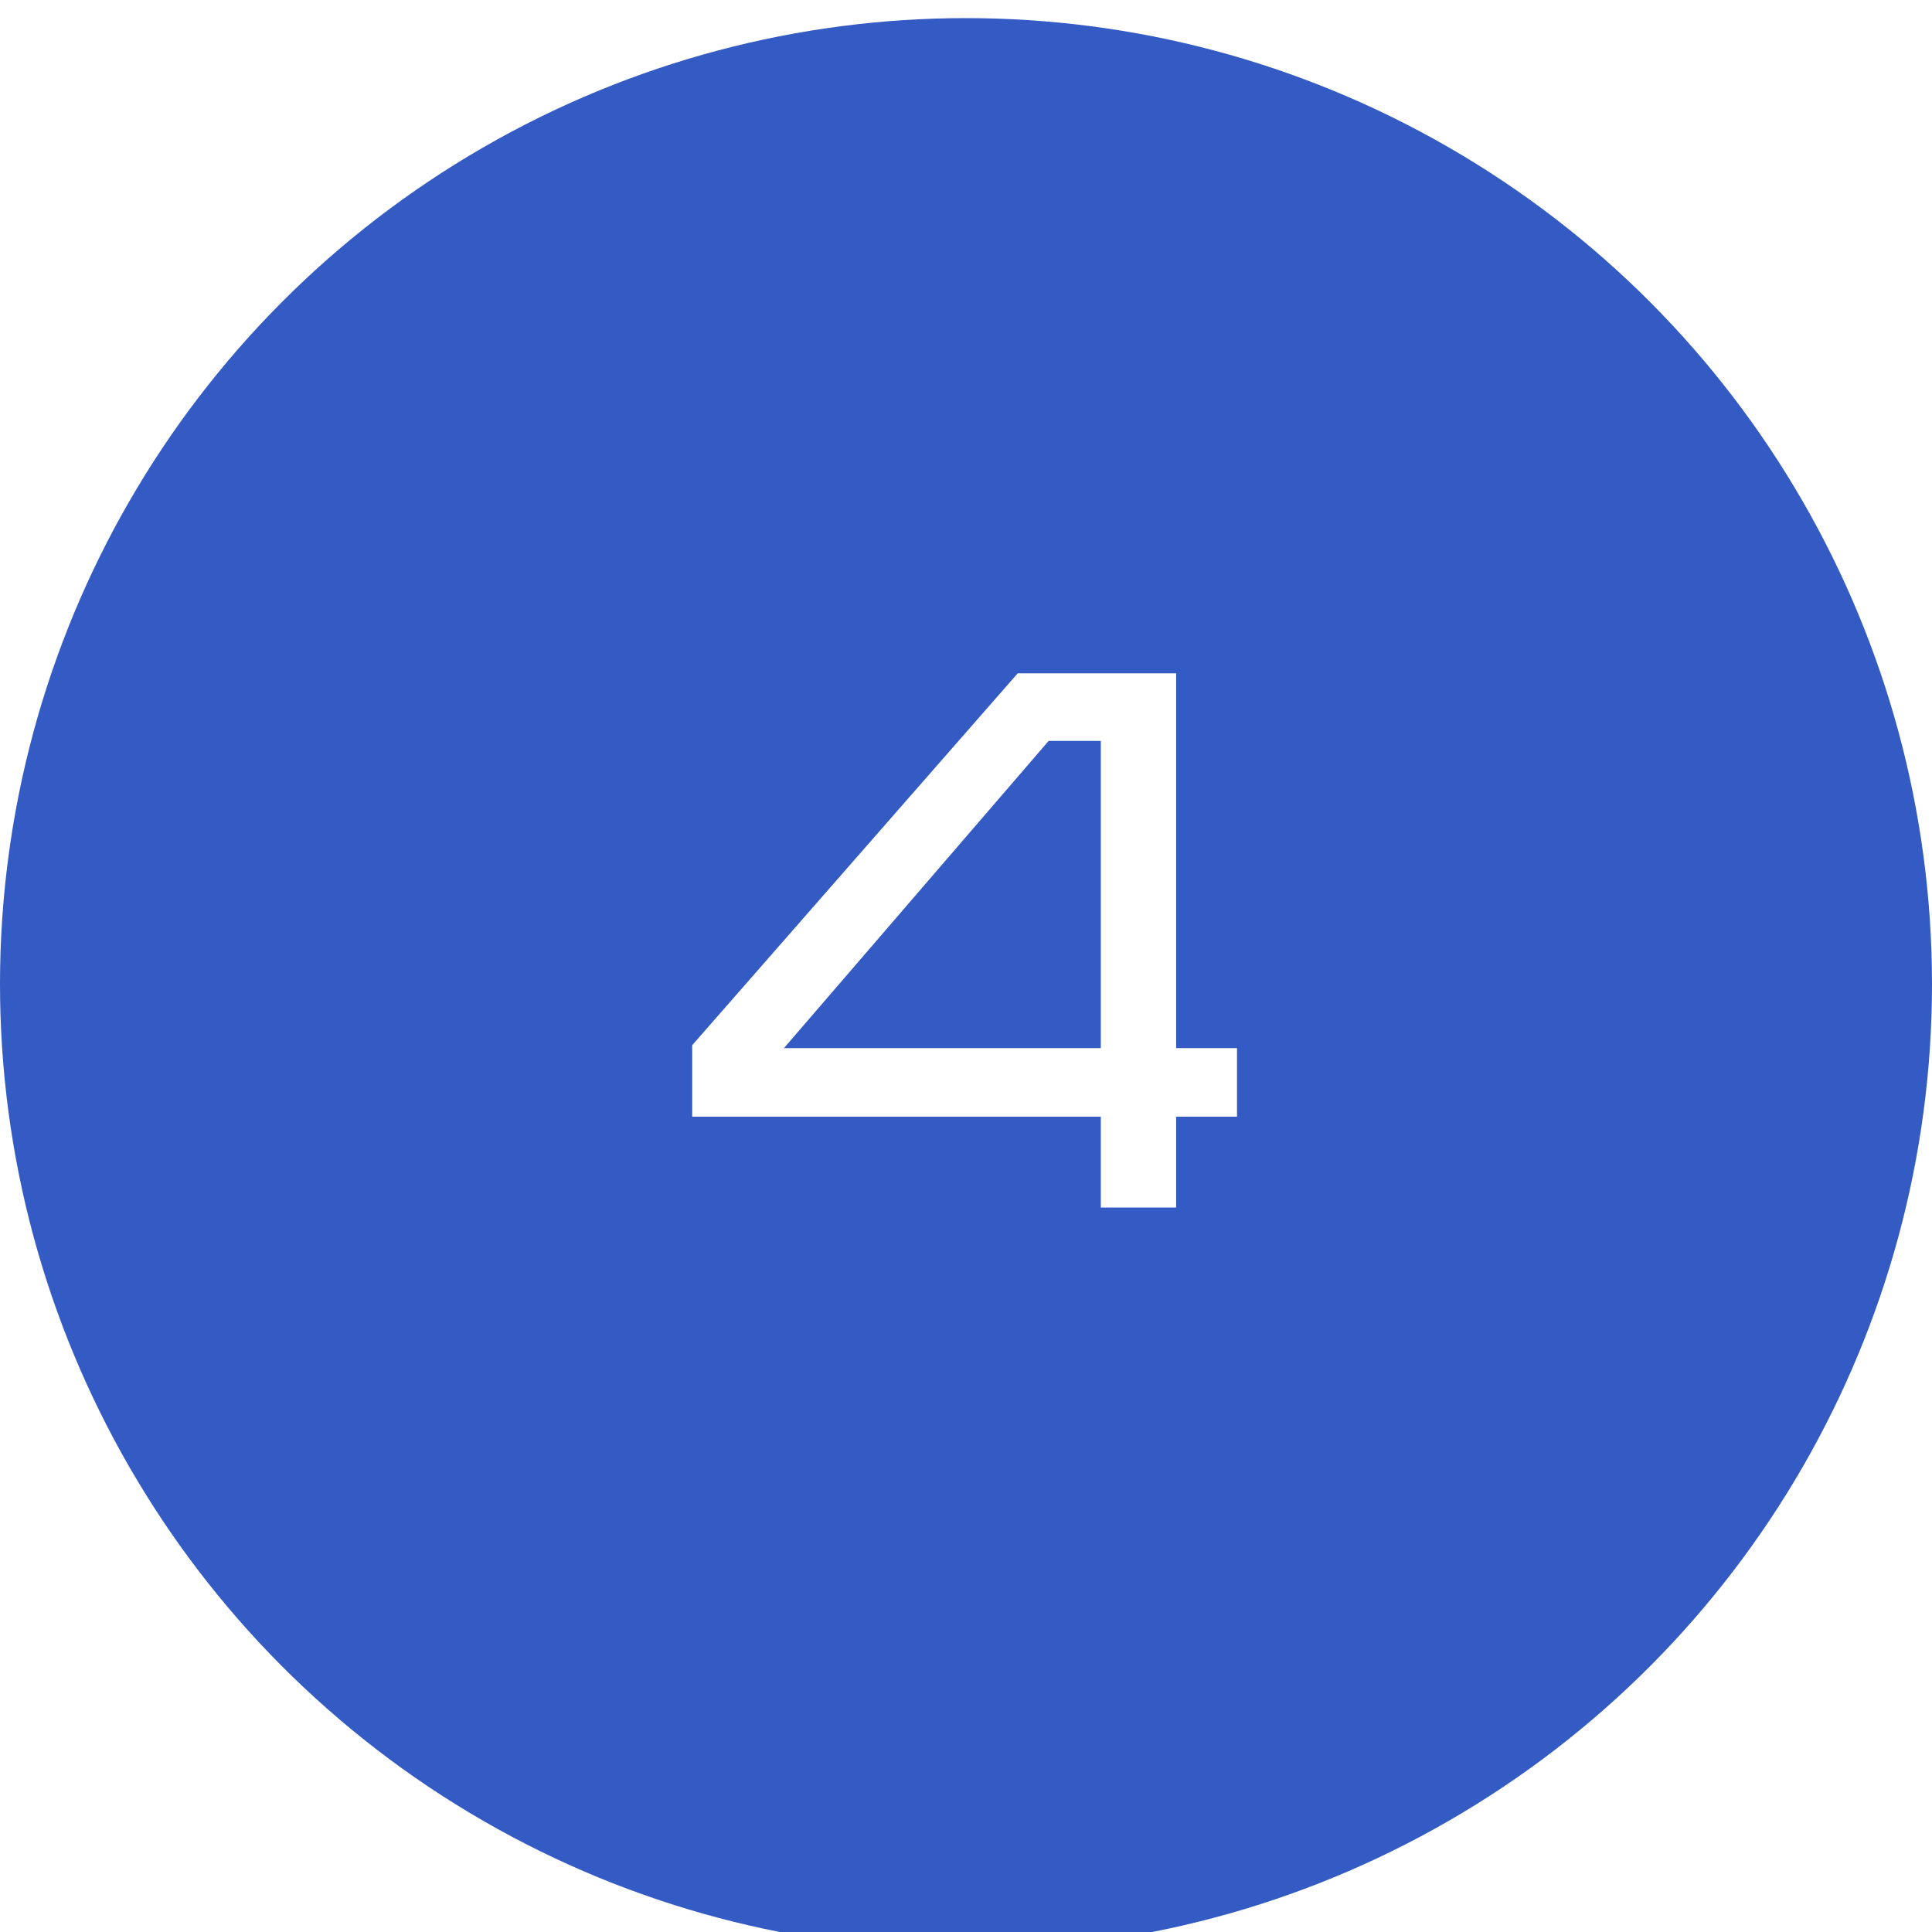
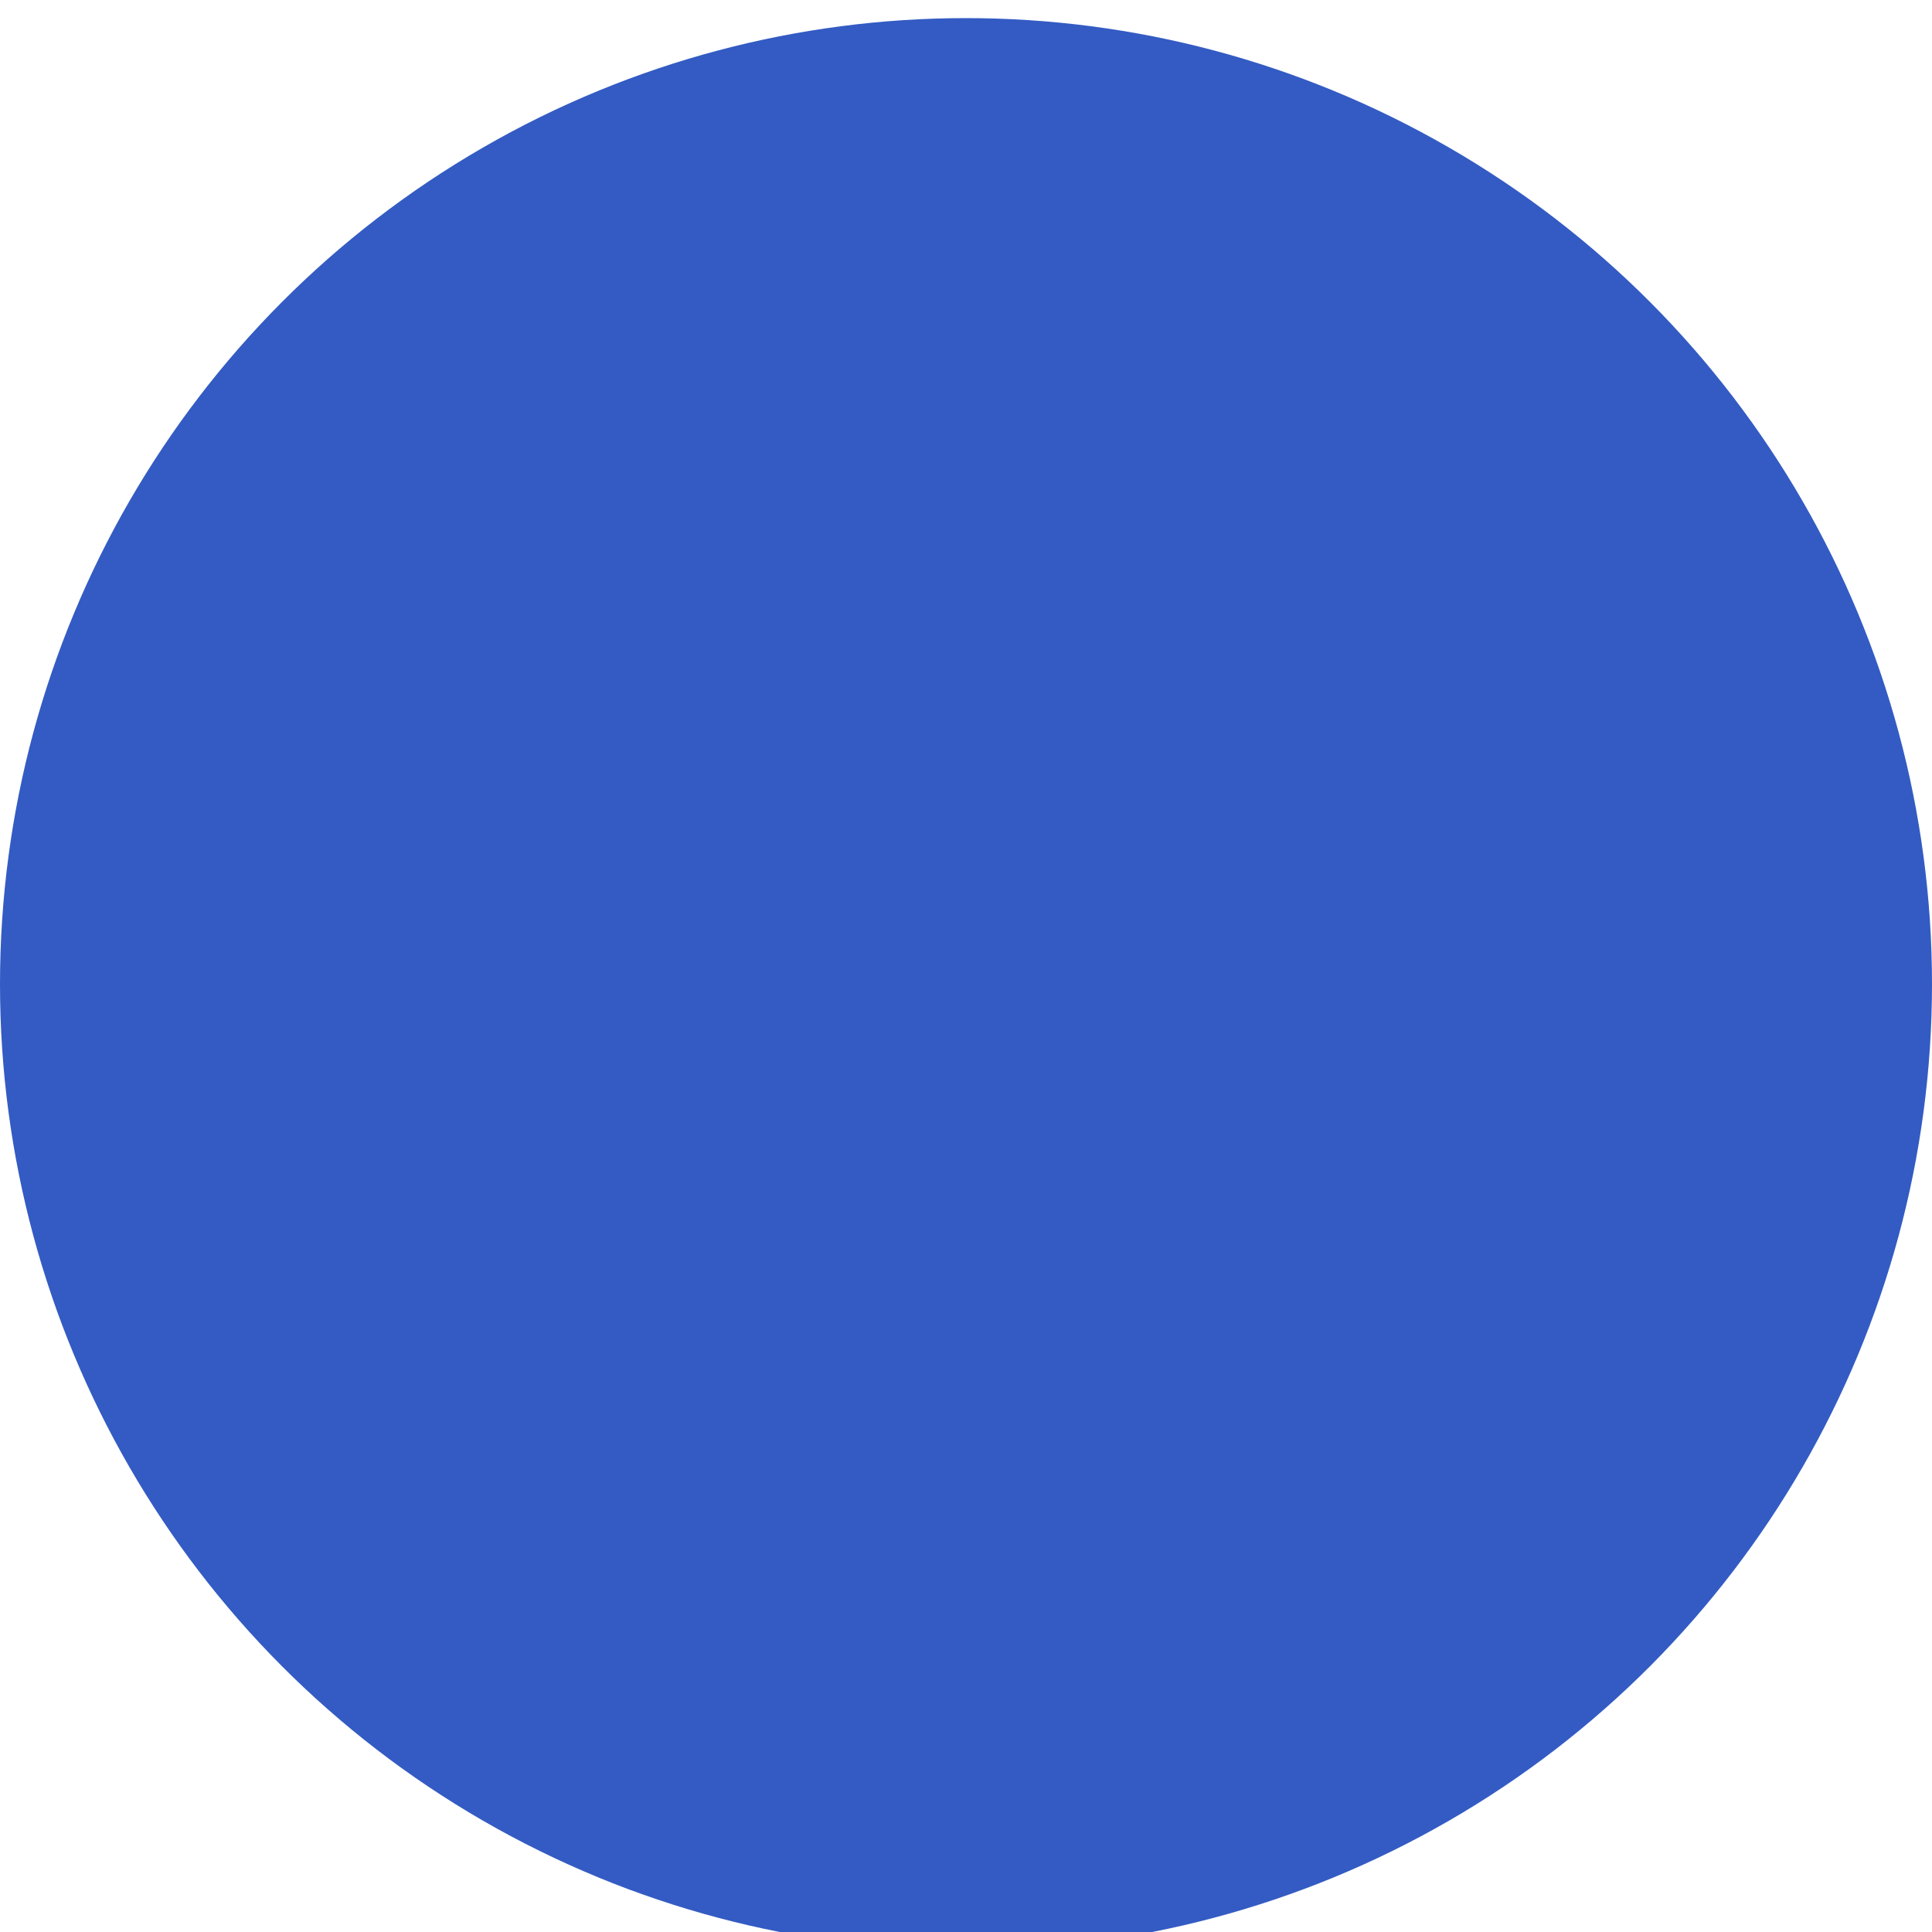
<svg xmlns="http://www.w3.org/2000/svg" width="320" height="320" viewBox="0 0 320 320" fill="none">
  <g filter="url(#filter0_i_2036_4551)">
    <circle cx="160" cy="160" r="160" fill="#335BC3" />
  </g>
-   <path d="M168.568 111.52H194.808V173.6H204.888V184.96H194.808V200H182.328V184.96H114.648V173.12L168.568 111.52ZM173.688 122.72L129.848 173.6H182.328V122.72H173.688Z" fill="white" />
  <defs>
    <filter id="filter0_i_2036_4551" x="0" y="0" width="320" height="332" filterUnits="userSpaceOnUse" color-interpolation-filters="sRGB">
      <feFlood flood-opacity="0" result="BackgroundImageFix" />
      <feBlend mode="normal" in="SourceGraphic" in2="BackgroundImageFix" result="shape" />
      <feColorMatrix in="SourceAlpha" type="matrix" values="0 0 0 0 0 0 0 0 0 0 0 0 0 0 0 0 0 0 127 0" result="hardAlpha" />
      <feOffset dy="3" />
      <feGaussianBlur stdDeviation="17" />
      <feComposite in2="hardAlpha" operator="arithmetic" k2="-1" k3="1" />
      <feColorMatrix type="matrix" values="0 0 0 0 1 0 0 0 0 1 0 0 0 0 1 0 0 0 0.15 0" />
      <feBlend mode="normal" in2="shape" result="effect1_innerShadow_2036_4551" />
    </filter>
  </defs>
</svg>